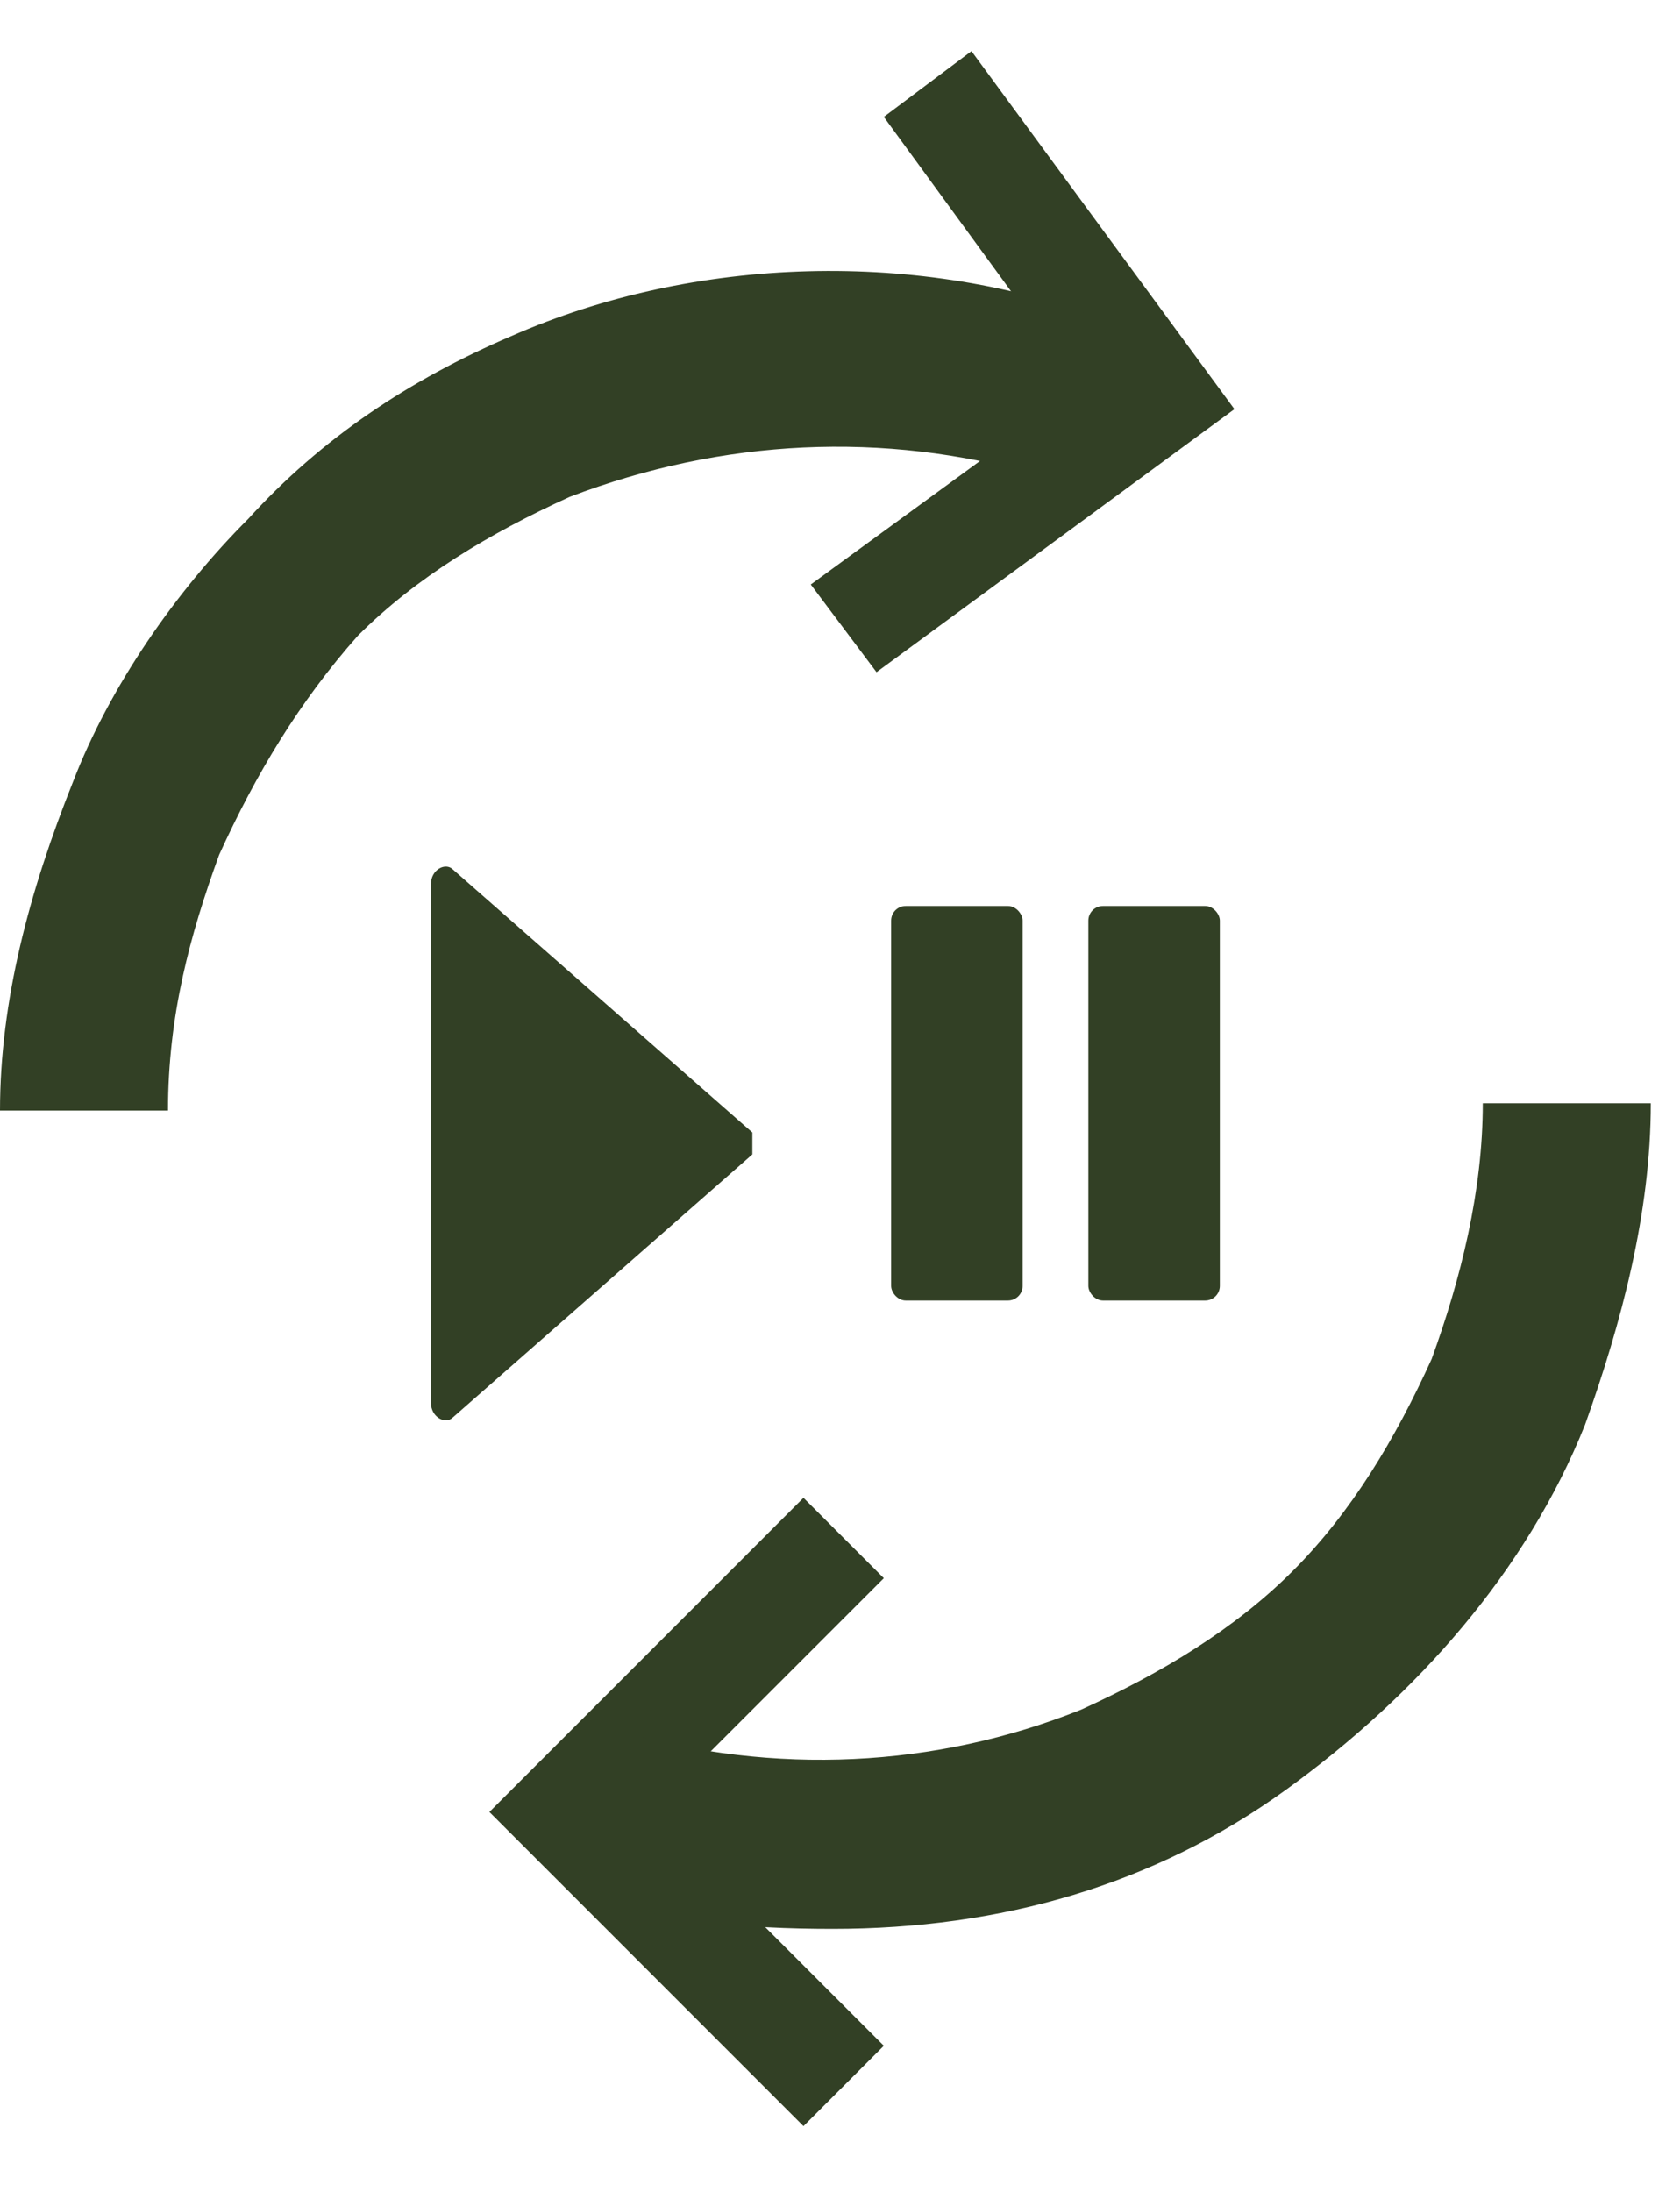
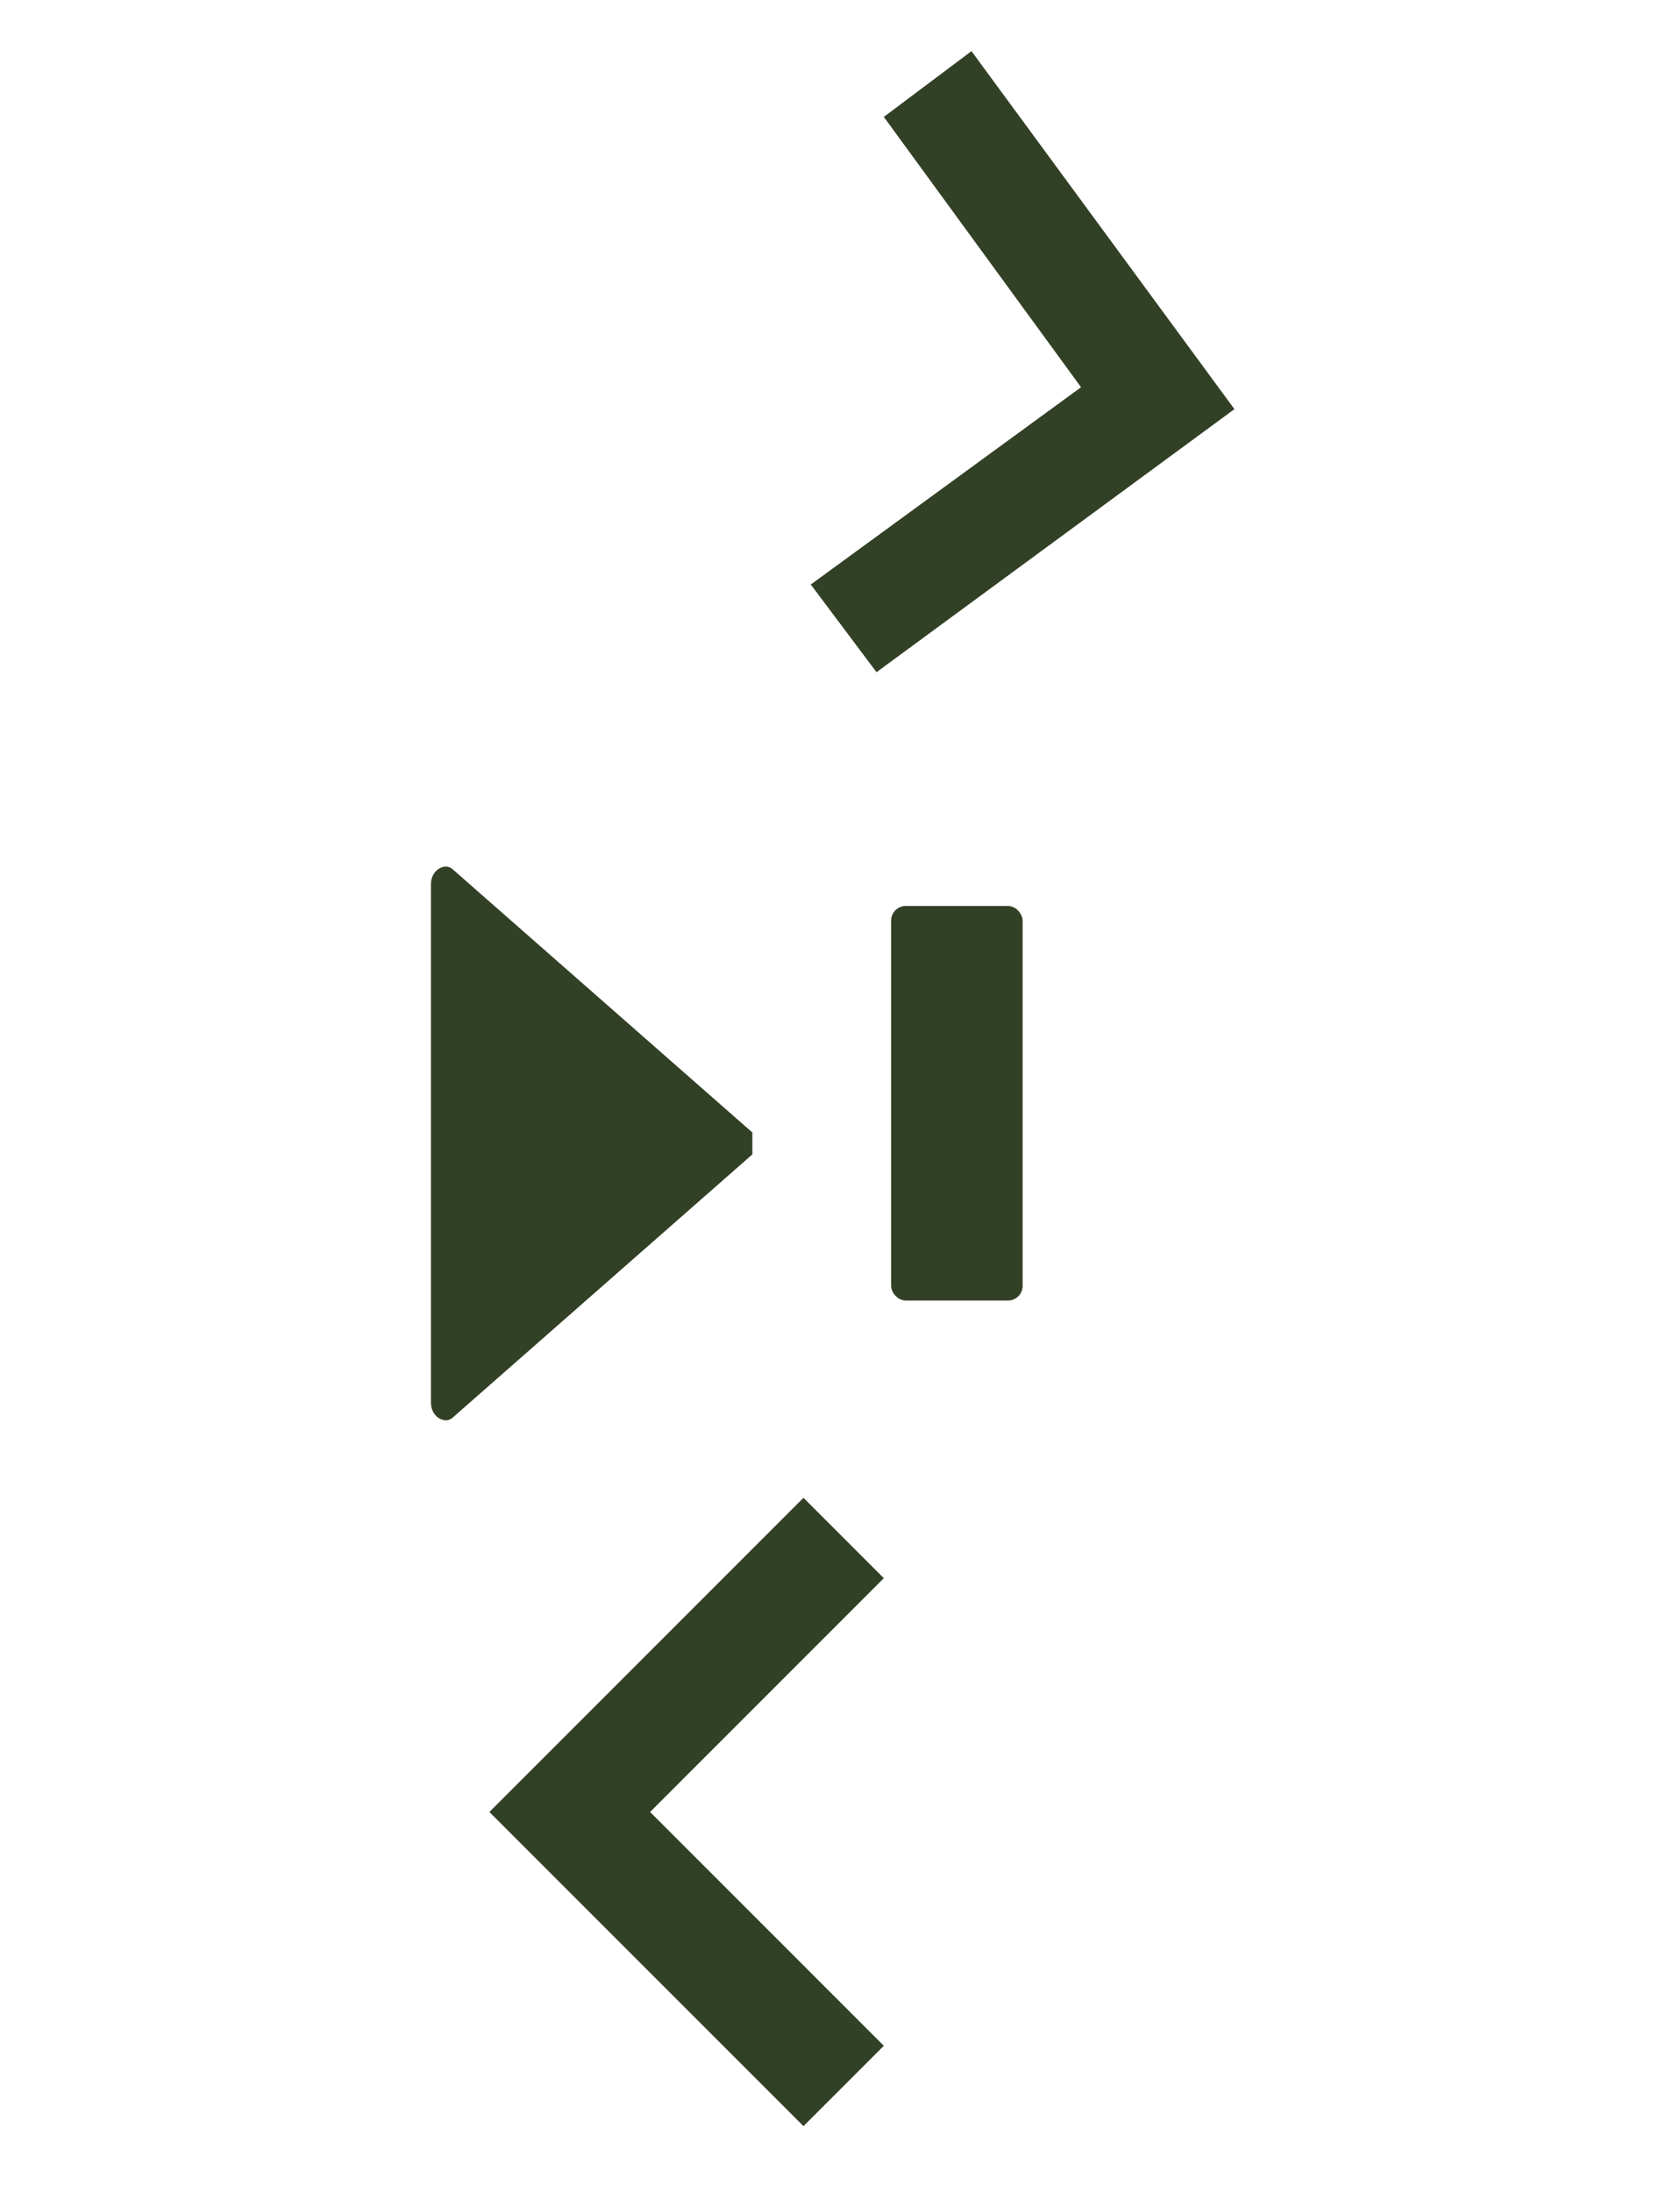
<svg xmlns="http://www.w3.org/2000/svg" viewBox="0 0 23 30">
  <g fill="#324025">
    <path d="m5.9 19.2c0 .2.2.3.3.2l4.1-3.6s0-.2 0-.3l-4.1-3.6c-.1-.1-.3 0-.3.2v7.2z" />
    <path d="m11 29.1 1.1-1.1-3.2-3.2 3.2-3.2-1.1-1.1-4.3 4.3z" />
-     <path d="m20.3 15.1c0 1.2-.3 2.4-.7 3.5-.5 1.1-1.1 2.1-1.9 2.9s-1.8 1.4-2.9 1.9c-2 .8-4.2.9-6.3.3-.2.7-.4 1.4-.6 2.2 1.1.4 2.3.5 3.5.5 2.3 0 4.4-.6 6.2-1.9s3.3-3 4.1-5c.5-1.4.9-2.9.9-4.4z" />
    <path d="m13.3.7-1.2.9 2.7 3.7-3.7 2.7.9 1.2 4.9-3.6z" />
-     <path d="m3 11.7c.5-1.1 1.1-2.1 1.9-3 .8-.8 1.8-1.4 2.9-1.9 2.1-.8 4.3-.9 6.4-.3.4-.6.7-1.4 1-2.1-2.6-1-5.7-.9-8.2.2-1.4.6-2.6 1.4-3.6 2.5-1 1-1.9 2.3-2.4 3.6-.6 1.5-1 3-1 4.5h2.3c0-1.3.3-2.4.7-3.5z" />
    <rect y="12.4" x="12.2" width="1.8" rx=".2" height="5.4" />
-     <rect y="12.4" x="14.9" width="1.8" rx=".2" height="5.4" />
  </g>
</svg>